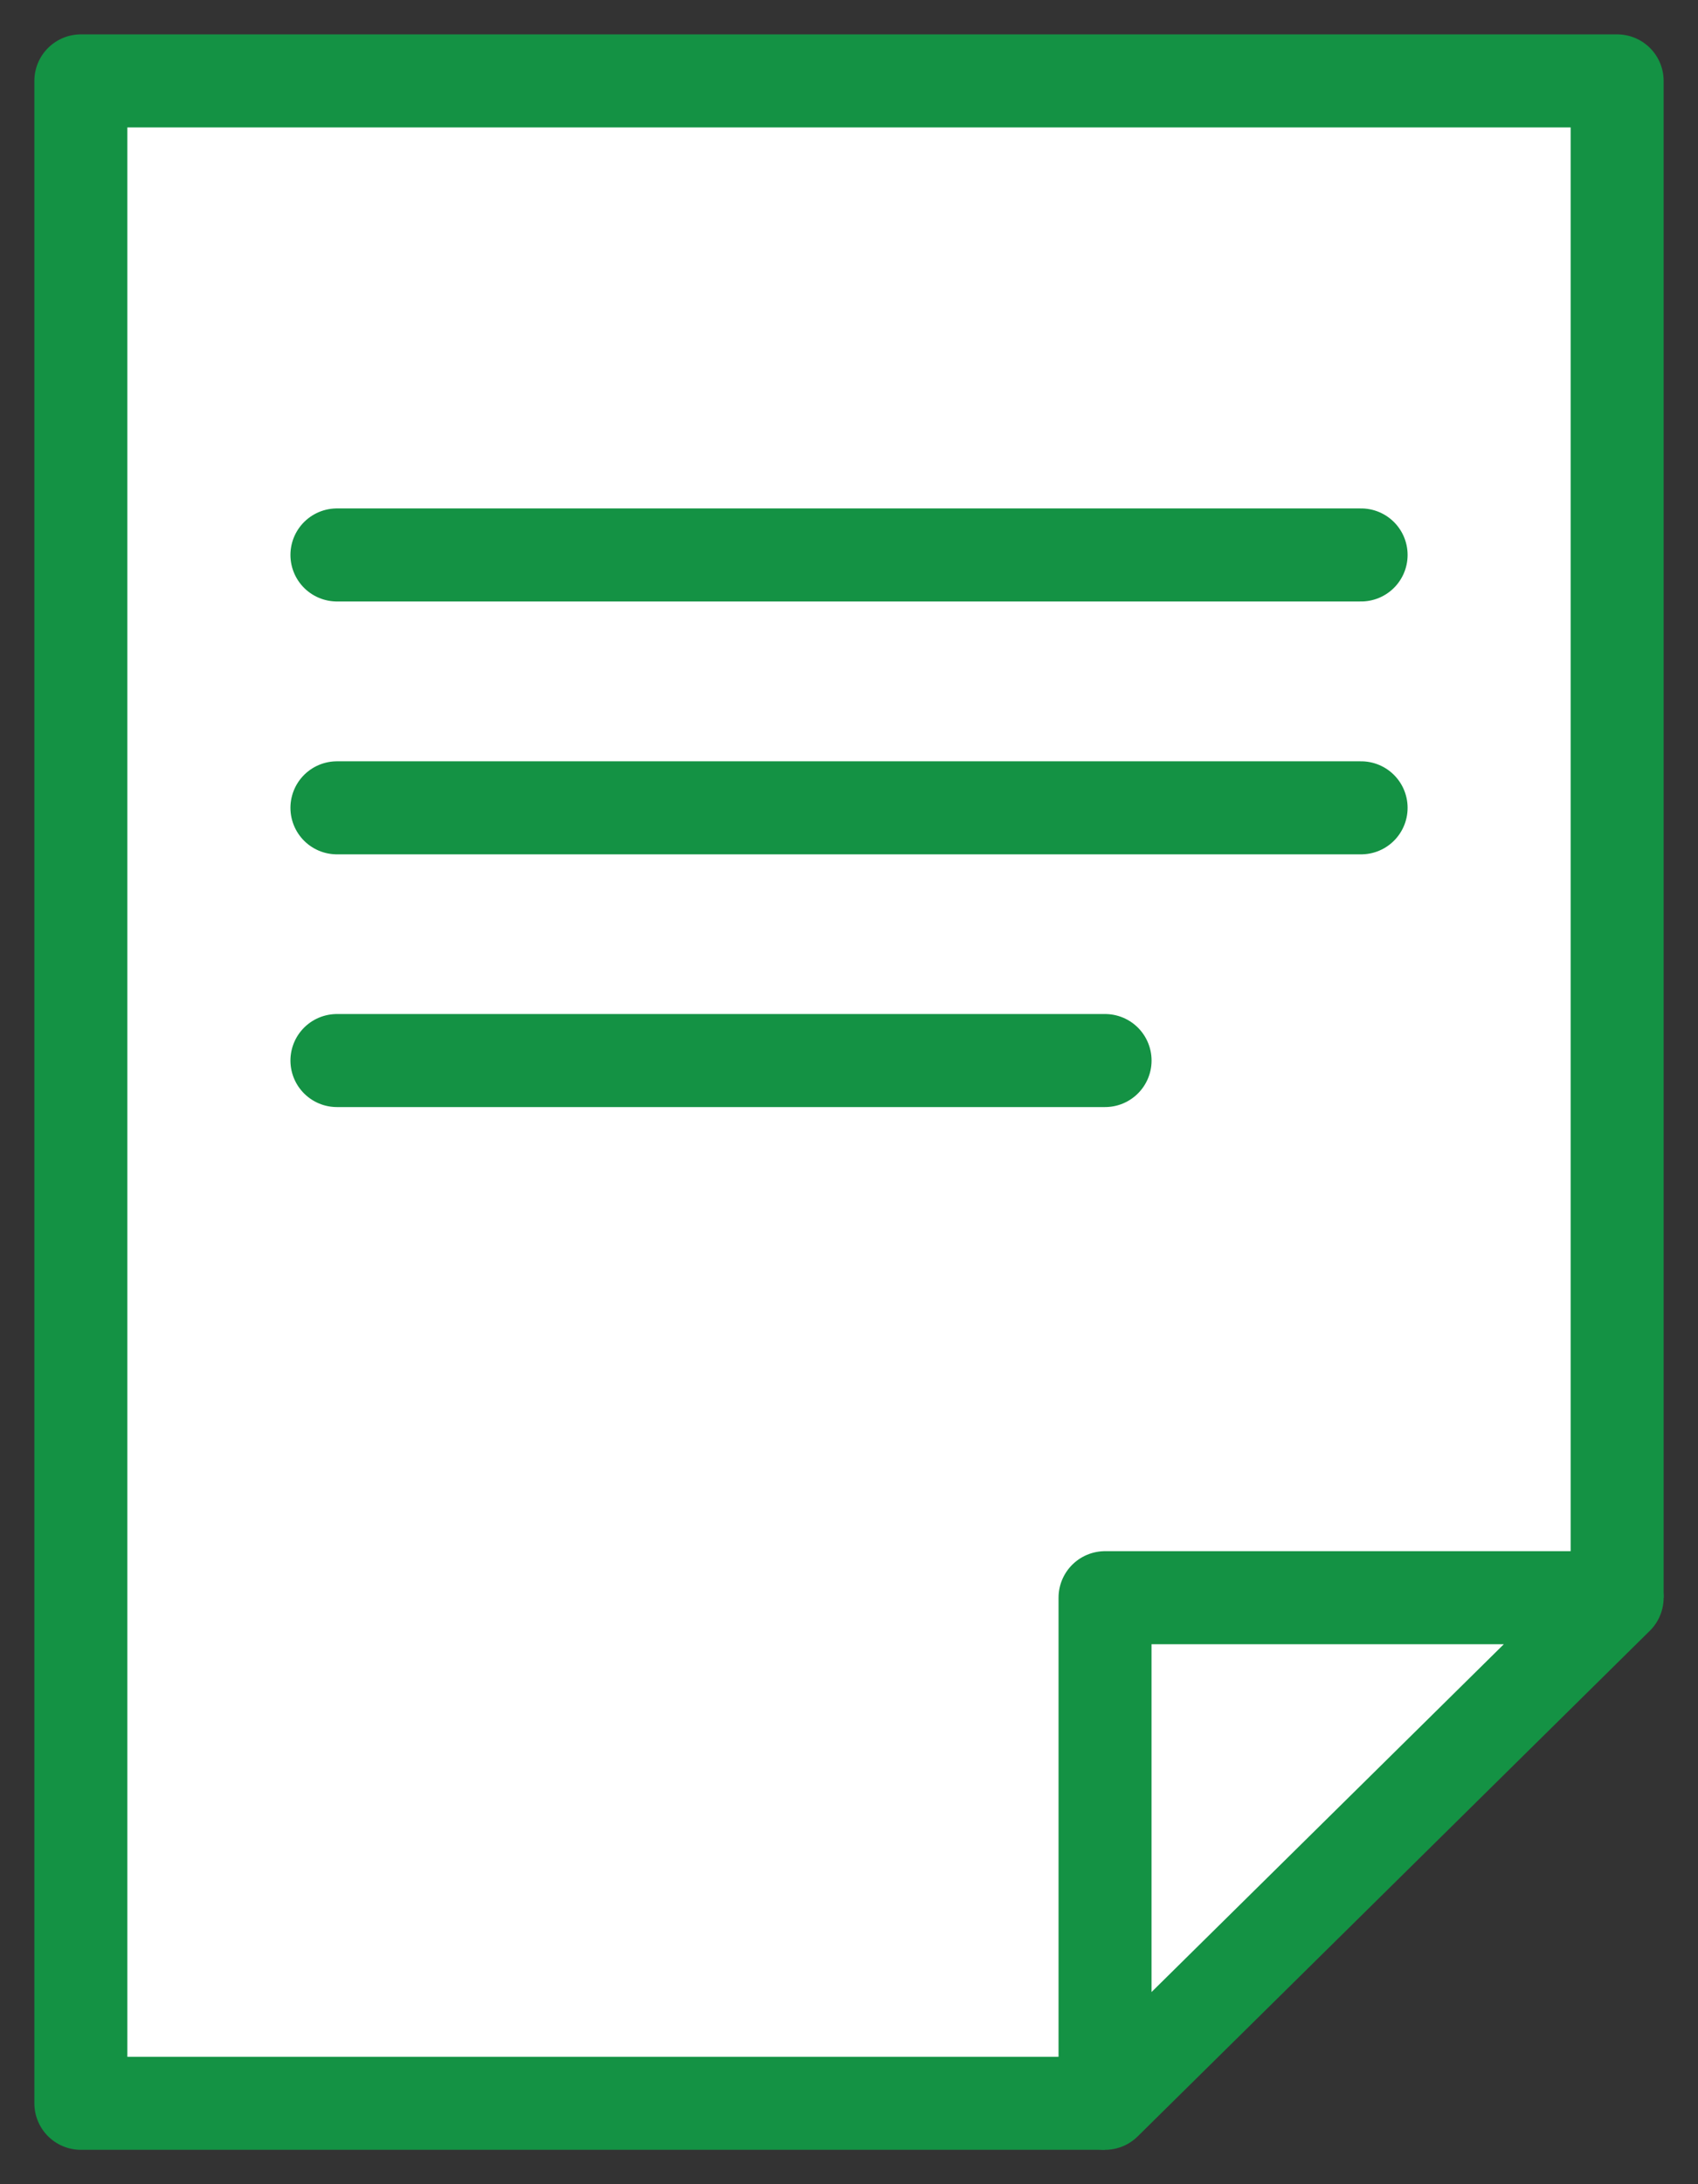
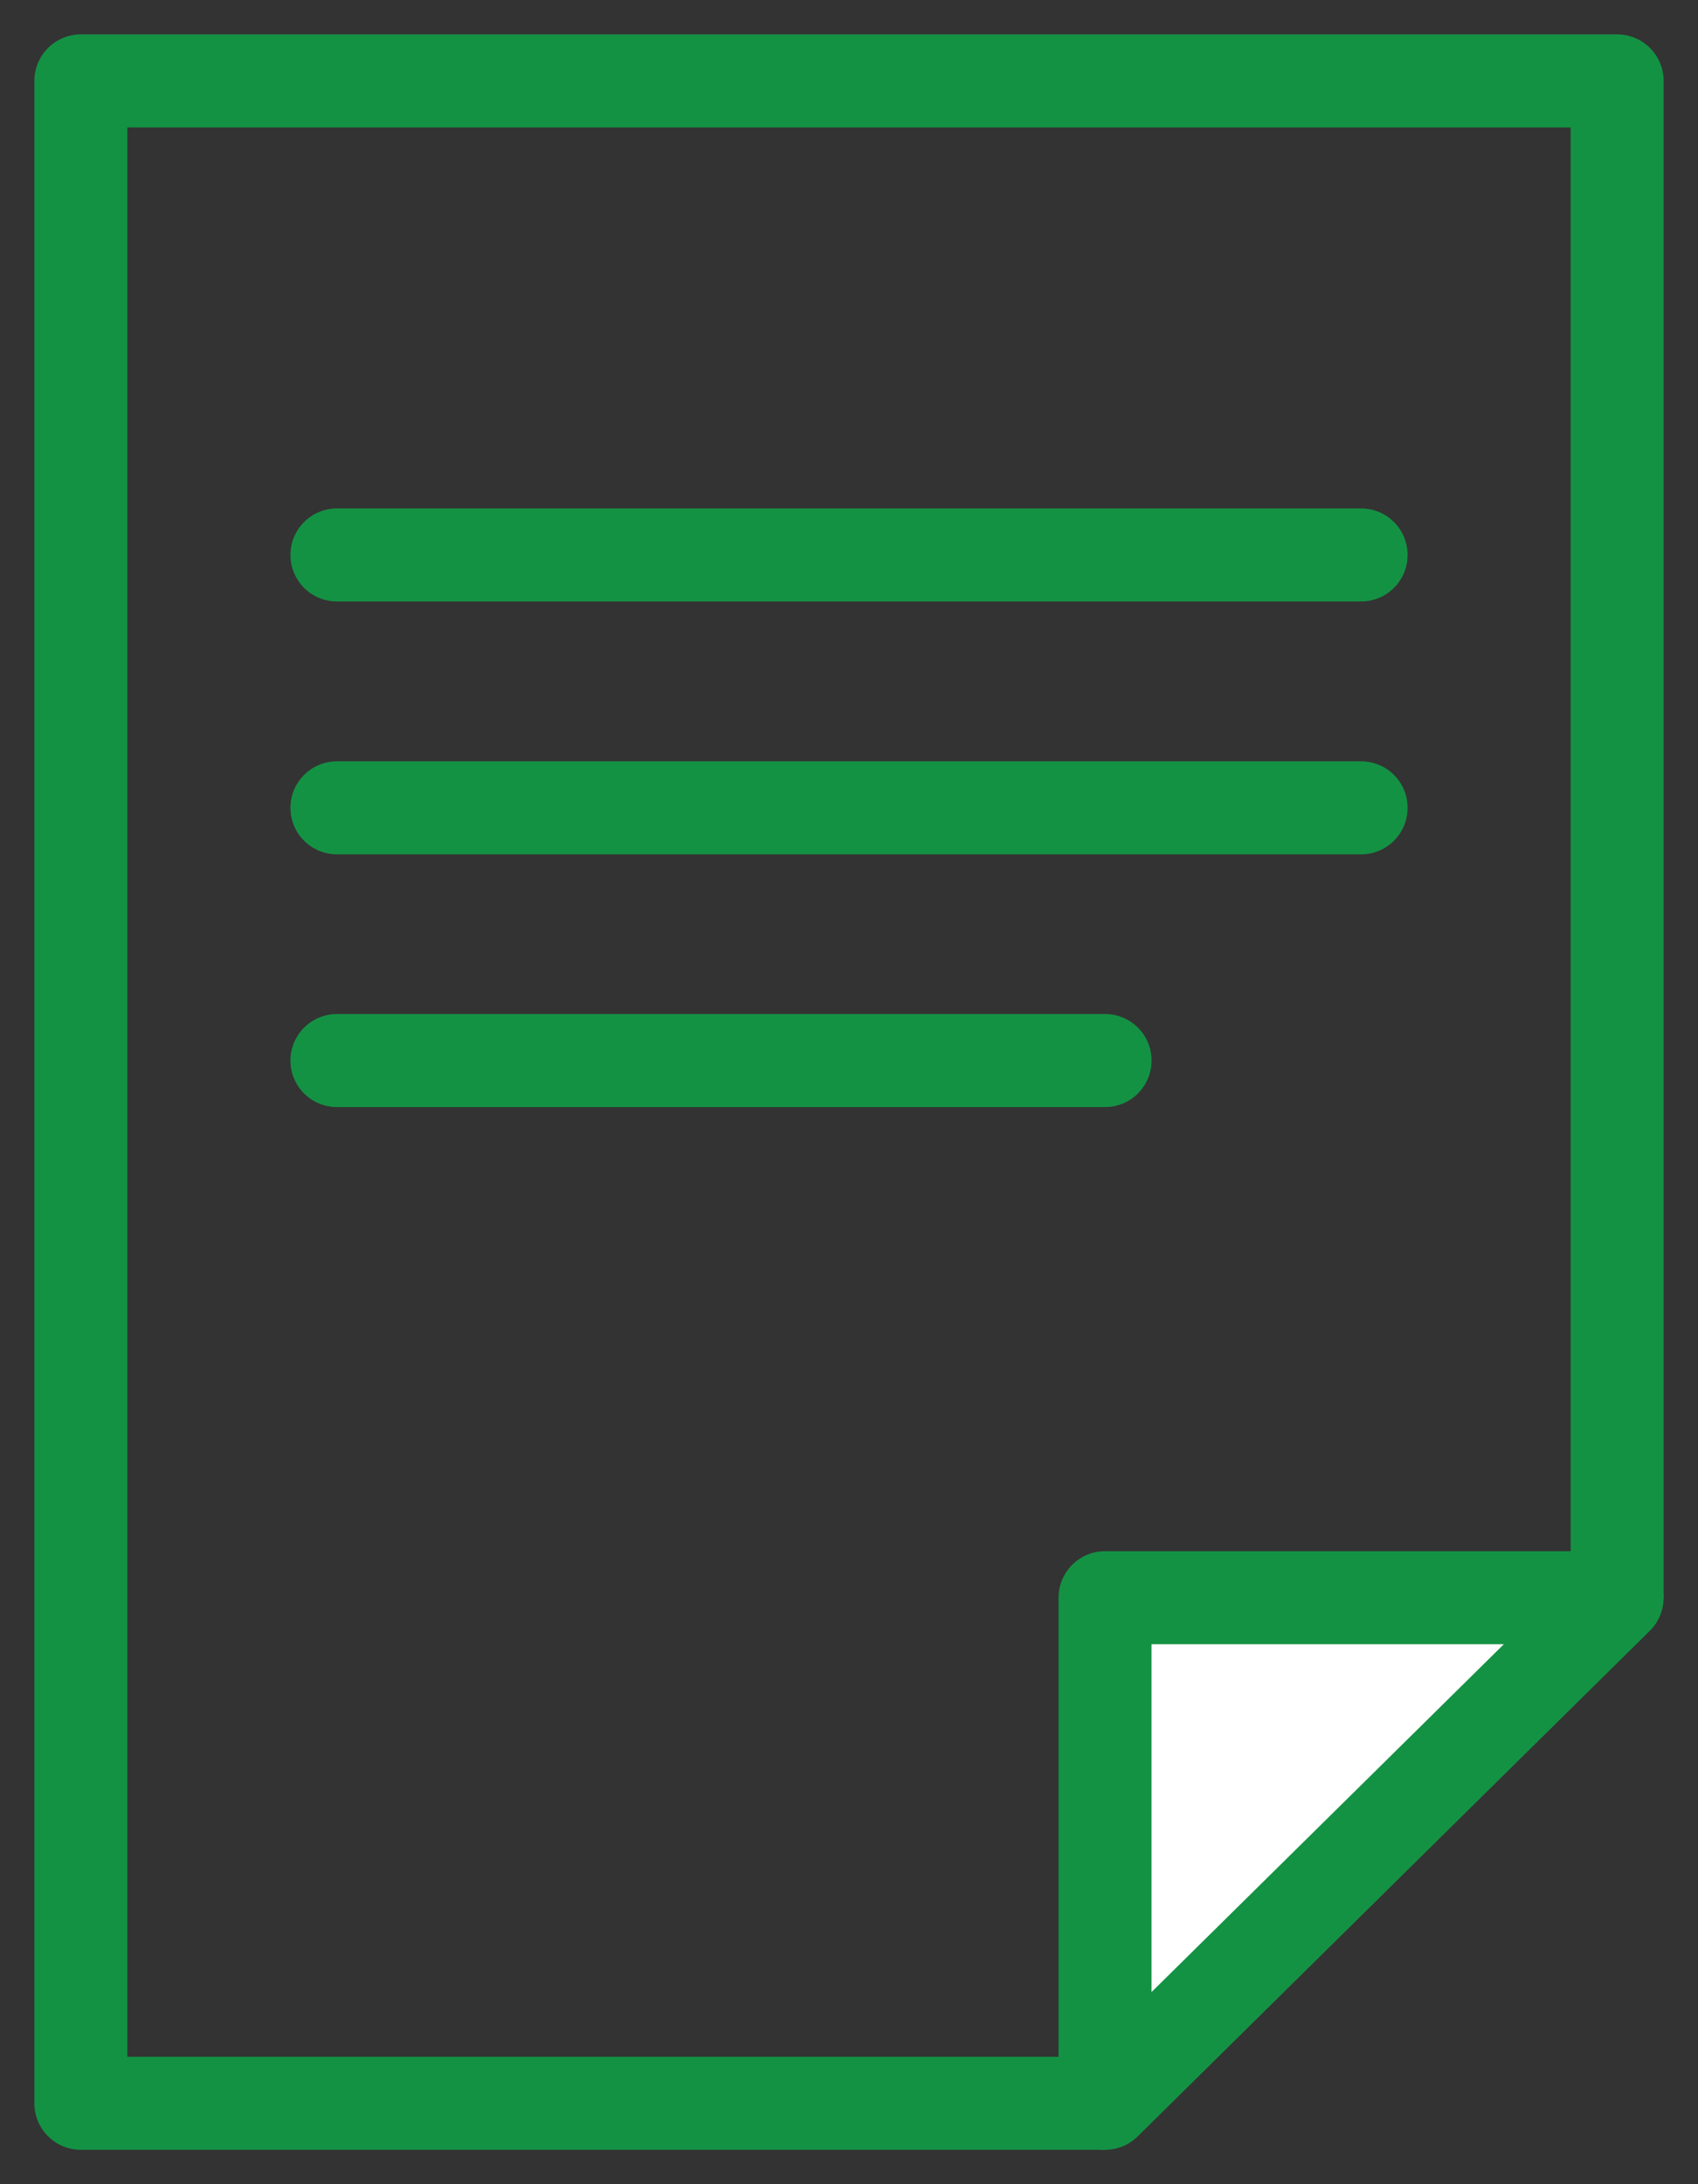
<svg xmlns="http://www.w3.org/2000/svg" width="42" height="54" fill="none">
  <rect width="100%" height="100%" fill="#333333" stroke="none" />
-   <path d="M27.333 52H2V2h38v37.5" fill="#fff" />
  <path d="M27.333 52H2V2h38v37.5" stroke="#149244" stroke-width="2.3" stroke-linejoin="round" />
  <path d="M27.333 52V39.5H40L27.333 52Z" fill="#fff" stroke="#149244" stroke-width="2.3" stroke-linejoin="round" />
  <path d="M8.334 13.72h25.333M8.334 19.972h25.333M8.334 26.22h19" stroke="#149244" stroke-width="2.3" stroke-linecap="round" stroke-linejoin="round" />
</svg>